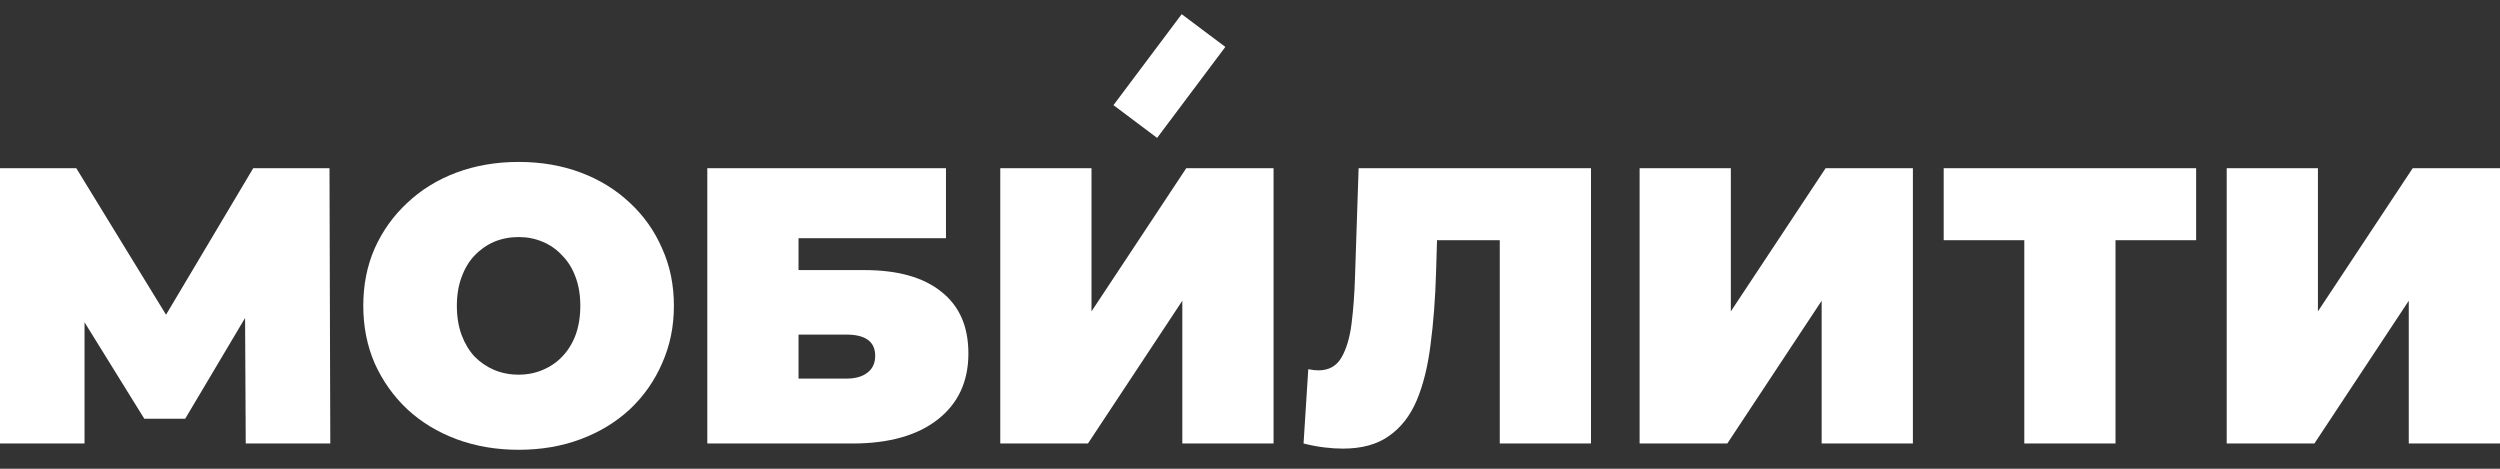
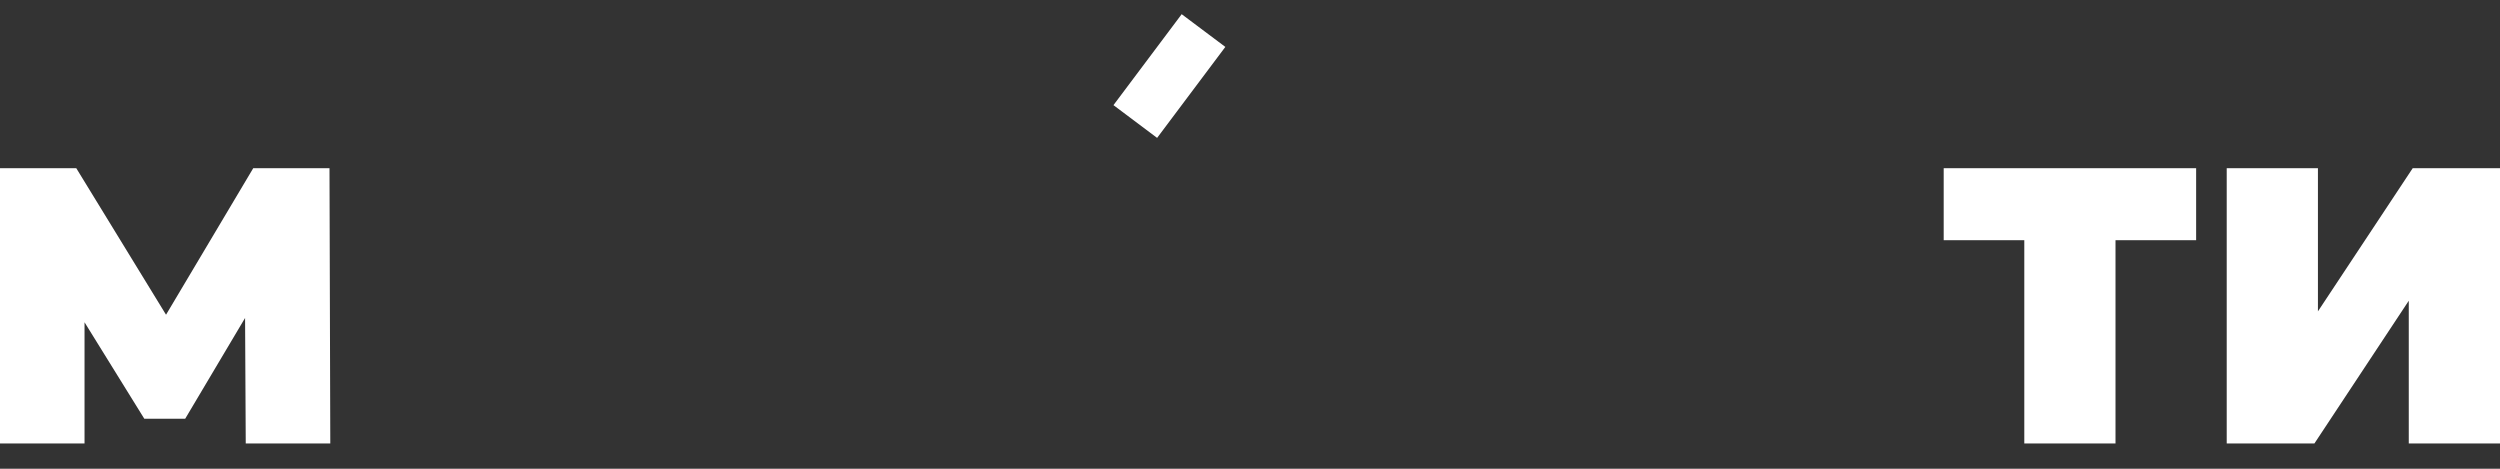
<svg xmlns="http://www.w3.org/2000/svg" width="128" height="24" viewBox="0 0 128 24" fill="none">
  <rect x="0" y="0" width="128" height="24" fill="#333333" stroke="none" />
  <path d="M114.008 22.707V8.613H118.678V15.942L123.53 8.613H128V22.707H123.329V15.398L118.497 22.707H114.008Z" fill="white" />
  <path d="M103.644 22.707V11.271L104.67 12.298H99.517V8.613H112.442V12.298H107.288L108.314 11.271V22.707H103.644Z" fill="white" />
-   <path d="M83.948 22.707V8.613H88.619V15.942L93.471 8.613H97.94V22.707H93.269V15.398L88.438 22.707H83.948Z" fill="white" />
-   <path d="M68.755 22.969C68.46 22.969 68.145 22.949 67.809 22.908C67.474 22.868 67.118 22.801 66.742 22.707L66.984 18.902C67.172 18.942 67.346 18.962 67.507 18.962C68.031 18.962 68.42 18.747 68.675 18.318C68.93 17.888 69.104 17.311 69.198 16.586C69.292 15.848 69.353 15.023 69.379 14.11L69.561 8.613H81.459V22.707H76.788V11.291L77.815 12.298H72.681L73.607 11.231L73.527 13.929C73.487 15.284 73.393 16.519 73.245 17.633C73.111 18.734 72.876 19.687 72.54 20.492C72.205 21.284 71.728 21.895 71.111 22.325C70.507 22.754 69.722 22.969 68.755 22.969Z" fill="white" />
-   <path d="M51.214 22.707V8.613H55.885V15.942L60.736 8.613H65.206V22.707H60.535V15.398L55.703 22.707H51.214Z" fill="white" />
-   <path d="M36.214 22.707V8.613H48.434V12.197H40.885V13.828H44.247C45.965 13.828 47.28 14.197 48.193 14.935C49.119 15.66 49.582 16.714 49.582 18.096C49.582 19.533 49.058 20.66 48.011 21.479C46.965 22.298 45.508 22.707 43.643 22.707H36.214ZM40.885 19.385H43.321C43.79 19.385 44.153 19.284 44.408 19.083C44.676 18.882 44.81 18.593 44.81 18.217C44.81 17.492 44.314 17.13 43.321 17.13H40.885V19.385Z" fill="white" />
-   <path d="M26.552 23.029C25.411 23.029 24.351 22.848 23.371 22.485C22.404 22.123 21.566 21.613 20.854 20.955C20.143 20.284 19.586 19.499 19.183 18.6C18.794 17.7 18.6 16.72 18.6 15.66C18.6 14.586 18.794 13.606 19.183 12.72C19.586 11.821 20.143 11.043 20.854 10.385C21.566 9.714 22.404 9.197 23.371 8.835C24.351 8.472 25.411 8.291 26.552 8.291C27.706 8.291 28.766 8.472 29.733 8.835C30.699 9.197 31.538 9.714 32.249 10.385C32.96 11.043 33.511 11.821 33.9 12.72C34.302 13.606 34.504 14.586 34.504 15.66C34.504 16.72 34.302 17.7 33.9 18.6C33.511 19.499 32.96 20.284 32.249 20.955C31.538 21.613 30.699 22.123 29.733 22.485C28.766 22.848 27.706 23.029 26.552 23.029ZM26.552 19.183C26.995 19.183 27.404 19.103 27.78 18.942C28.169 18.781 28.504 18.553 28.786 18.257C29.082 17.949 29.31 17.579 29.471 17.15C29.632 16.707 29.712 16.21 29.712 15.66C29.712 15.11 29.632 14.62 29.471 14.19C29.31 13.747 29.082 13.378 28.786 13.083C28.504 12.774 28.169 12.539 27.78 12.378C27.404 12.217 26.995 12.137 26.552 12.137C26.109 12.137 25.693 12.217 25.303 12.378C24.928 12.539 24.592 12.774 24.297 13.083C24.015 13.378 23.794 13.747 23.633 14.19C23.471 14.62 23.391 15.11 23.391 15.66C23.391 16.21 23.471 16.707 23.633 17.15C23.794 17.579 24.015 17.949 24.297 18.257C24.592 18.553 24.928 18.781 25.303 18.942C25.693 19.103 26.109 19.183 26.552 19.183Z" fill="white" />
  <path d="M0 22.707V8.613H3.906L9.542 17.814H7.489L12.965 8.613H16.87L16.911 22.707H12.582L12.542 15.137H13.227L9.482 21.439H7.388L3.483 15.137H4.328V22.707H0Z" fill="white" />
  <path fill-rule="evenodd" clip-rule="evenodd" d="M62.737 2.402L59.244 7.06L57.009 5.383L60.502 0.726L62.737 2.402Z" fill="white" />
</svg>